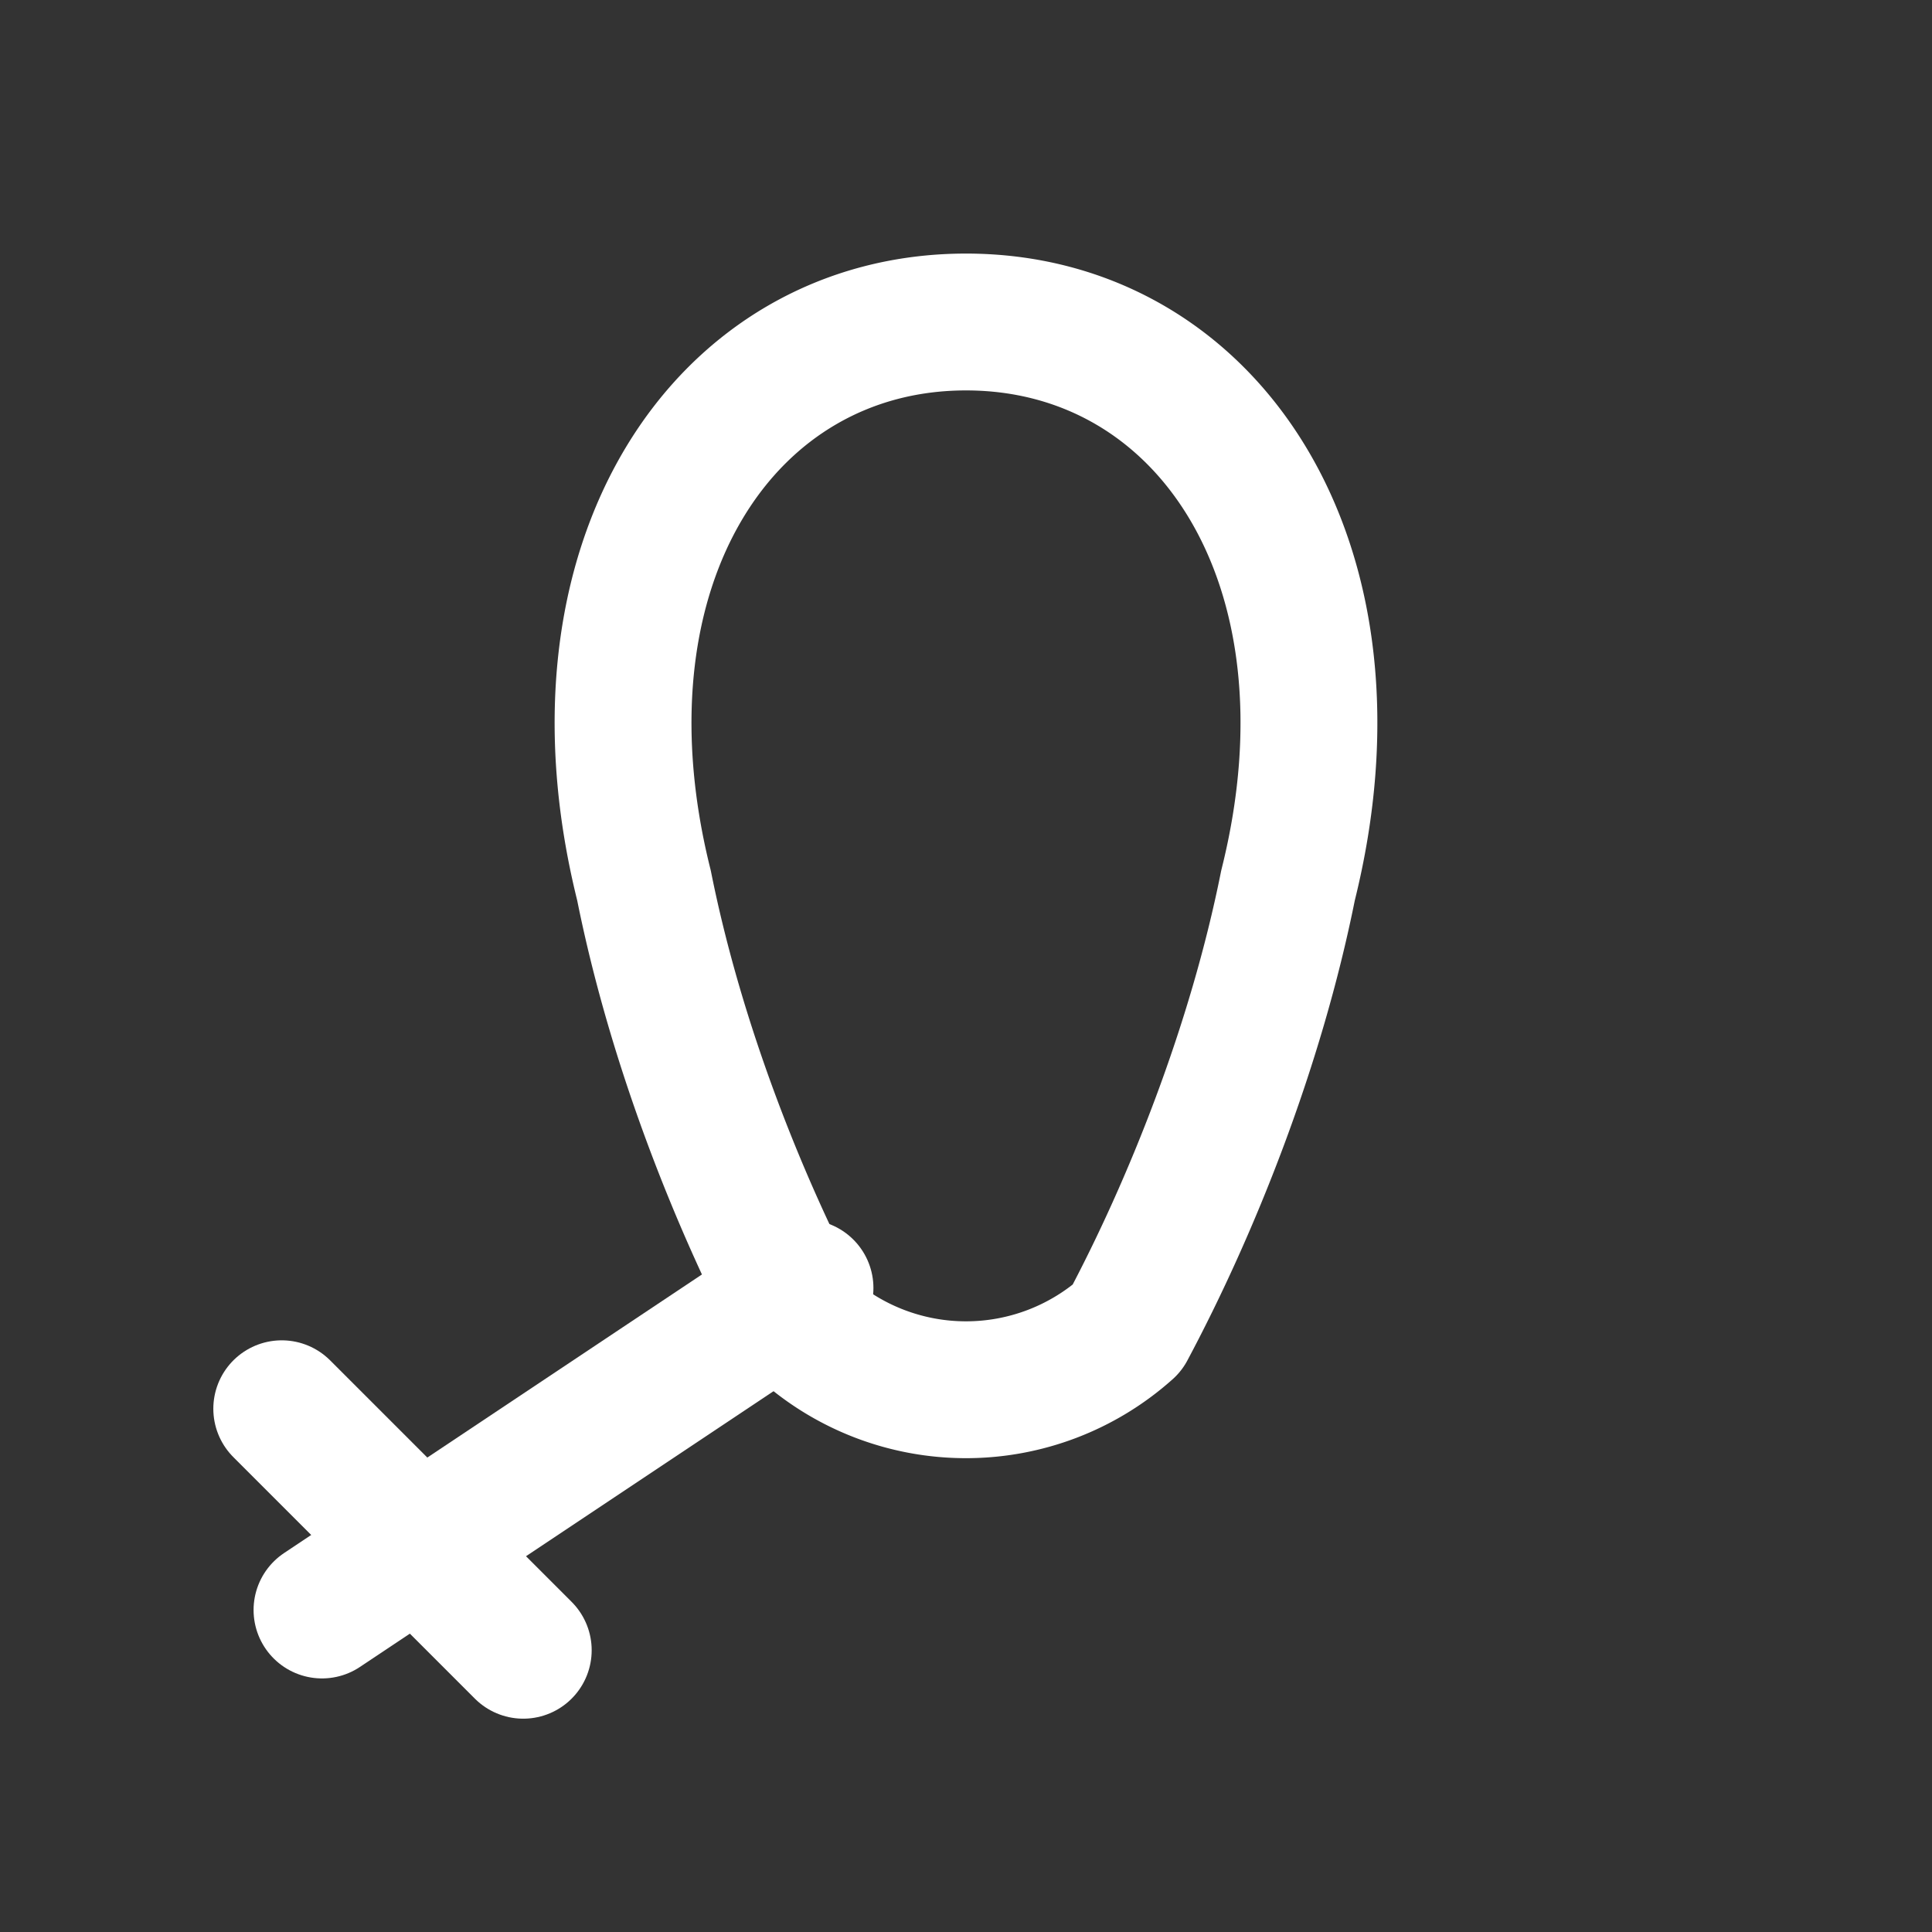
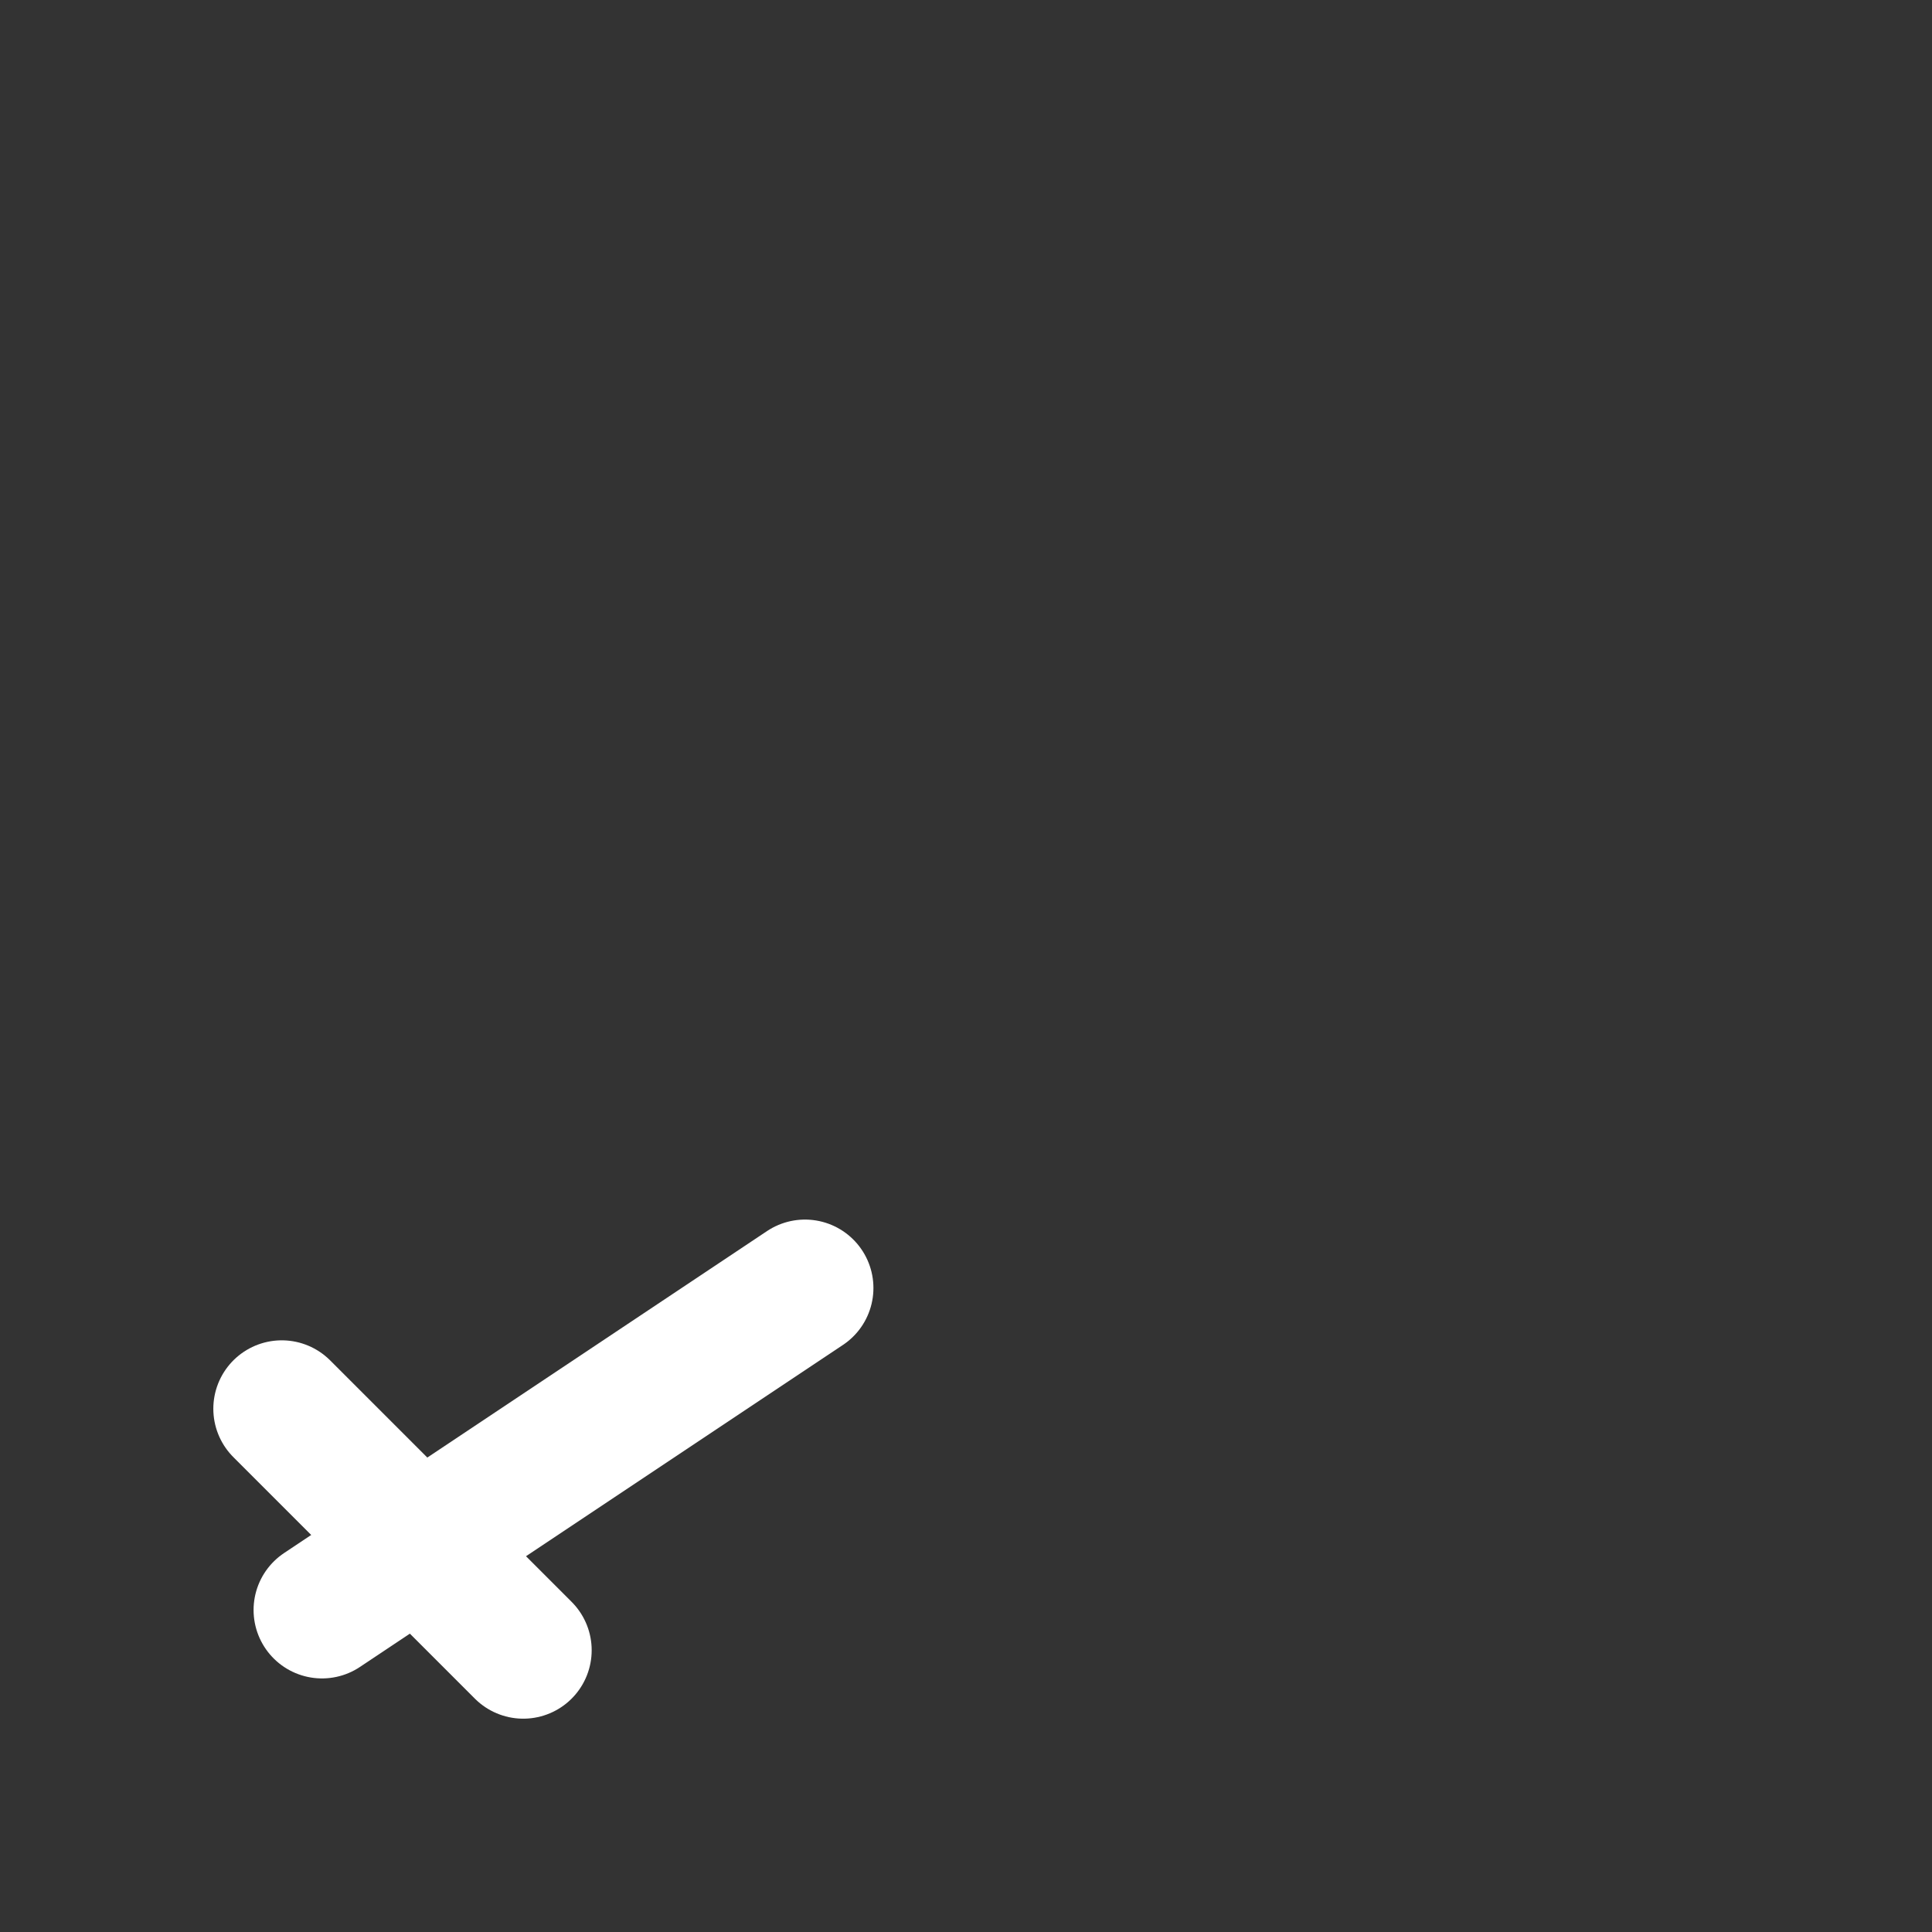
<svg xmlns="http://www.w3.org/2000/svg" viewBox="0 0 24 24" fill="none" stroke="#FFFFFF" stroke-width="1.7" stroke-linecap="round" stroke-linejoin="round">
  <rect x="0" y="0" width="24" height="24" fill="#333333" stroke="none" />
-   <path d="M8 11c-1-4 1-7 4-7s5 3 4 7c-.4 2-1.2 4-2 5.5a3 3 0 0 1-4 0C9.2 15 8.4 13 8 11z" />
  <path d="M4 20l6-4" />
  <path d="M3.5 17.5l3 3" />
</svg>